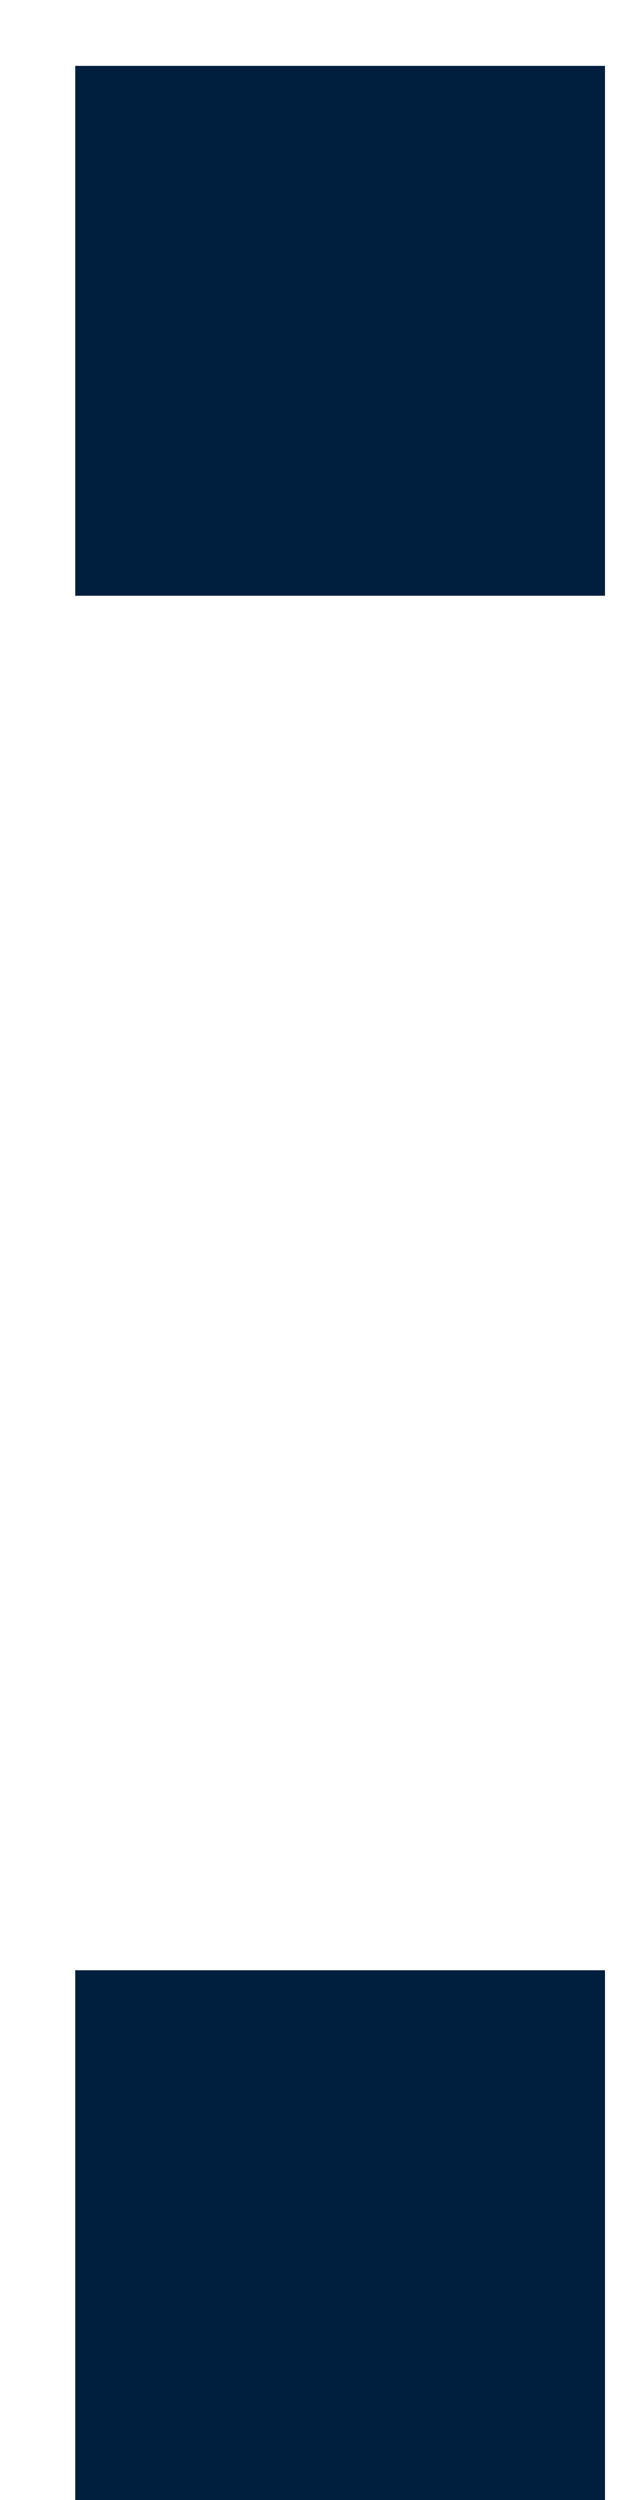
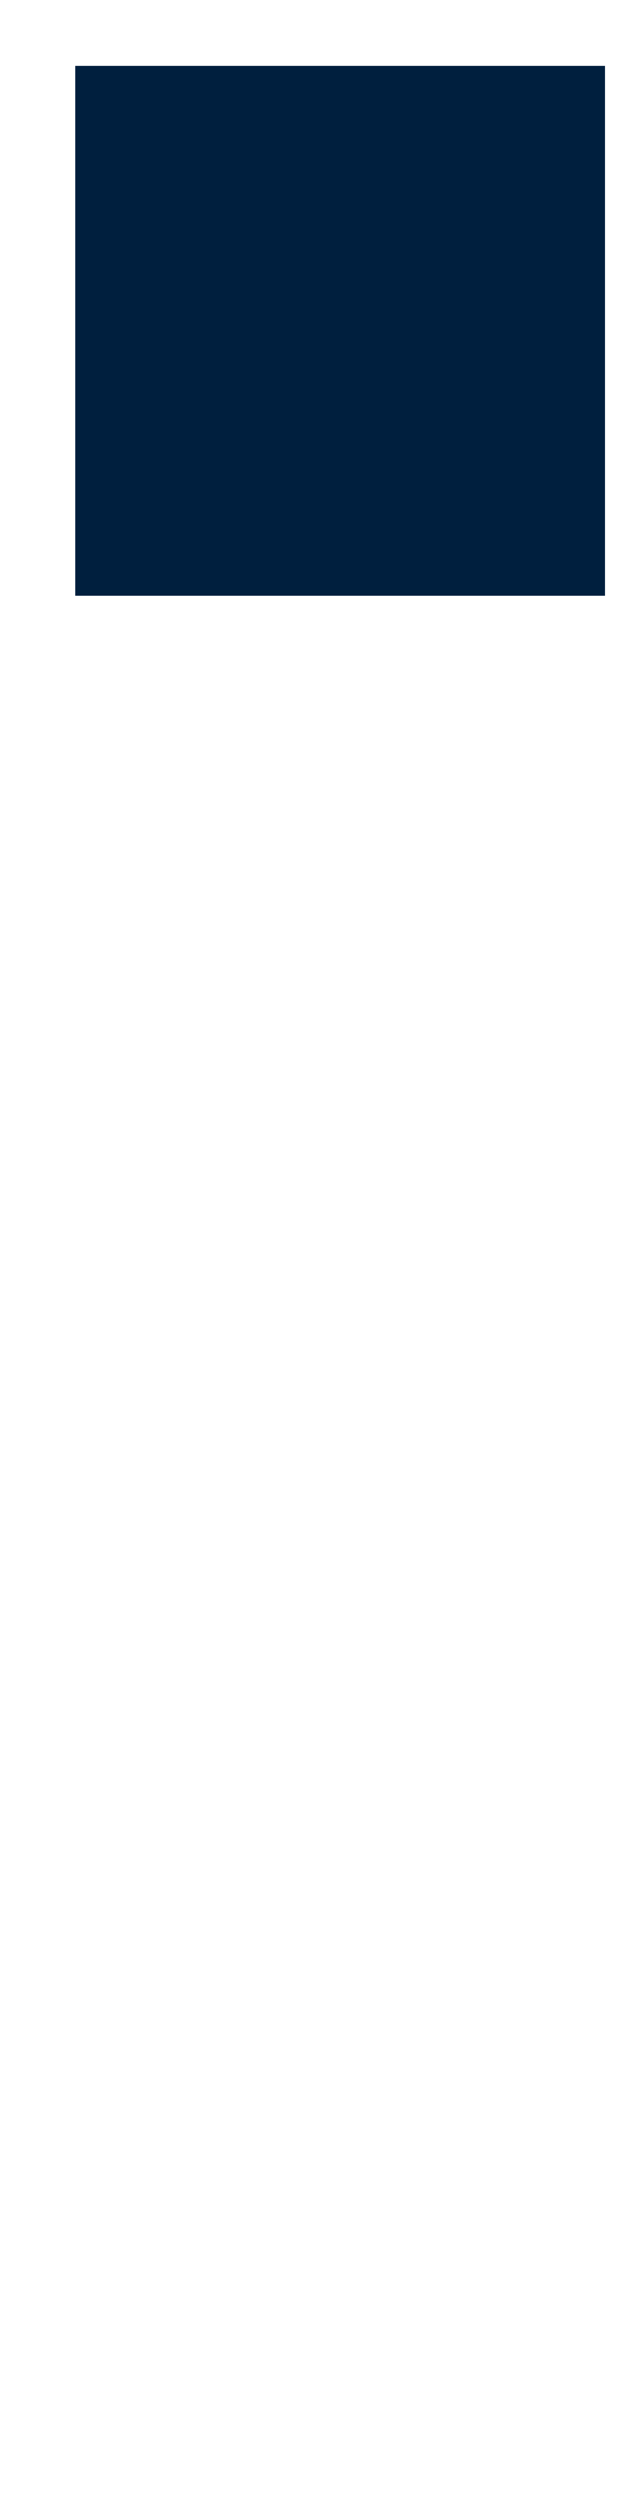
<svg xmlns="http://www.w3.org/2000/svg" width="5" height="20" viewBox="0 0 5 20" fill="none">
-   <path d="M0.602 20V15.762H4.84V20H0.602ZM0.602 4.766V0.527H4.84V4.766H0.602Z" fill="#001F3E" />
+   <path d="M0.602 20V15.762V20H0.602ZM0.602 4.766V0.527H4.84V4.766H0.602Z" fill="#001F3E" />
</svg>